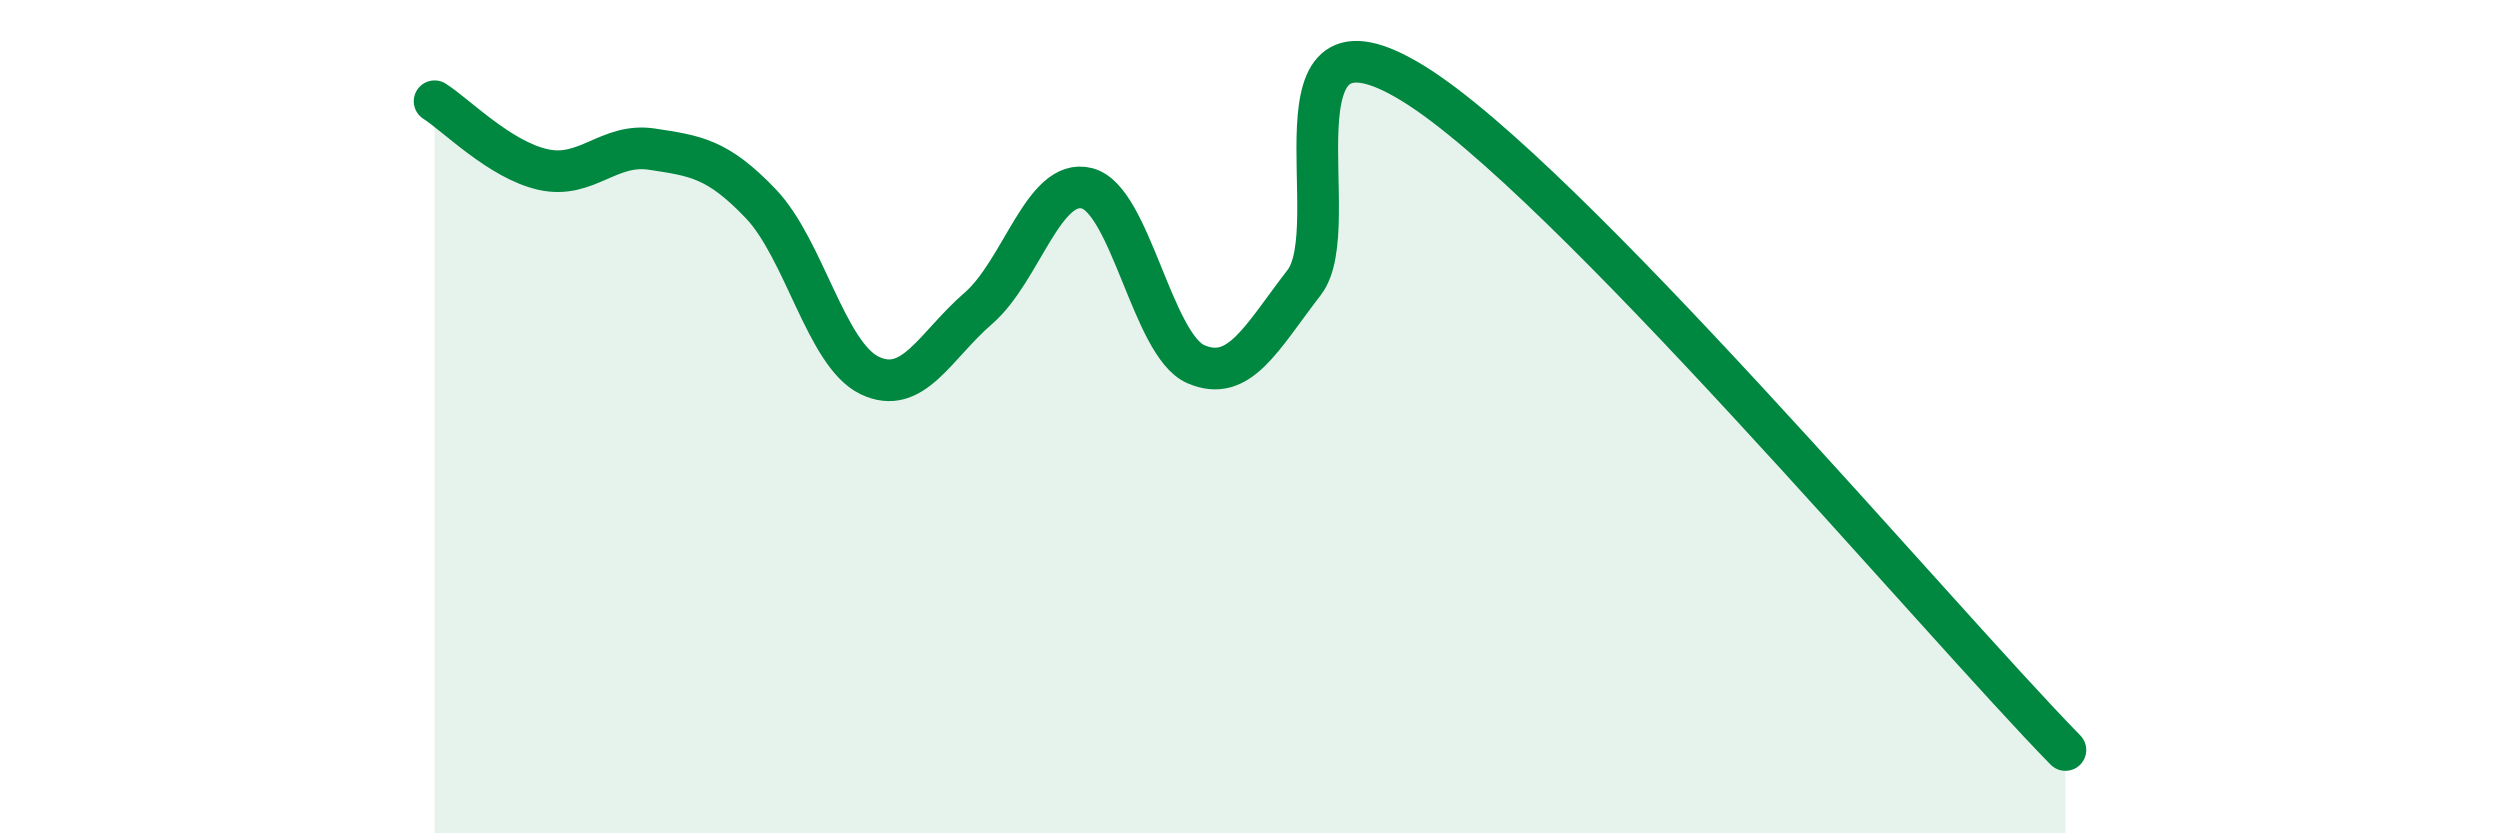
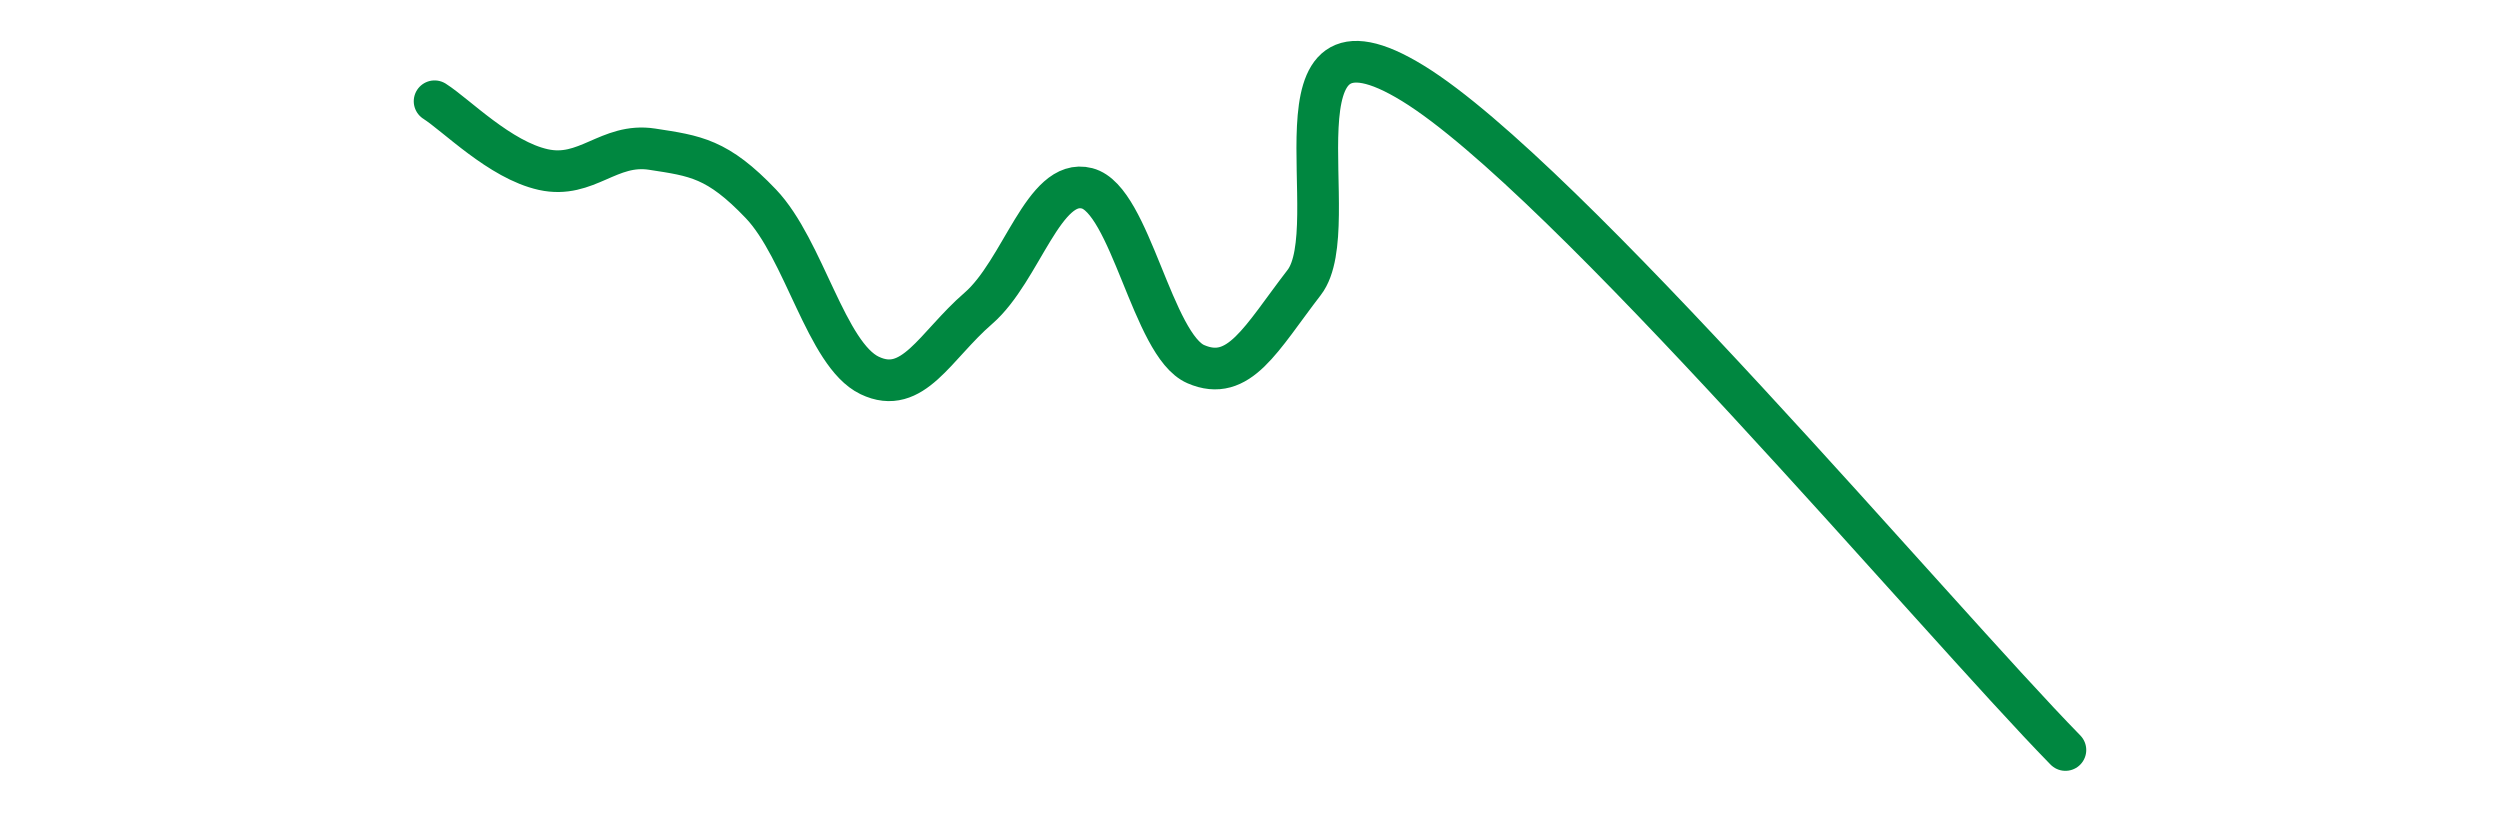
<svg xmlns="http://www.w3.org/2000/svg" width="60" height="20" viewBox="0 0 60 20">
-   <path d="M 10.43,2.43 C 10.95,2.76 12,3.84 13.04,4.07 C 14.08,4.3 14.61,3.42 15.65,3.58 C 16.69,3.74 17.22,3.8 18.26,4.89 C 19.3,5.98 19.83,8.51 20.87,9.01 C 21.91,9.51 22.44,8.3 23.48,7.4 C 24.52,6.5 25.05,4.25 26.09,4.52 C 27.13,4.79 27.66,8.29 28.7,8.74 C 29.74,9.19 30.26,8.13 31.3,6.78 C 32.34,5.43 30.26,-0.24 33.91,2 C 37.56,4.24 46.44,14.8 49.57,18L49.57 20L10.43 20Z" fill="#008740" opacity="0.1" stroke-linecap="round" stroke-linejoin="round" />
  <path d="M 10.43,2.43 C 10.95,2.76 12,3.84 13.04,4.07 C 14.08,4.3 14.61,3.42 15.65,3.58 C 16.69,3.74 17.22,3.8 18.26,4.89 C 19.3,5.98 19.83,8.51 20.87,9.01 C 21.91,9.51 22.44,8.3 23.48,7.4 C 24.52,6.5 25.05,4.25 26.09,4.52 C 27.13,4.79 27.66,8.29 28.7,8.74 C 29.74,9.19 30.26,8.13 31.3,6.78 C 32.34,5.43 30.26,-0.24 33.91,2 C 37.56,4.24 46.44,14.8 49.57,18" stroke="#008740" stroke-width="1" fill="none" stroke-linecap="round" stroke-linejoin="round" />
</svg>